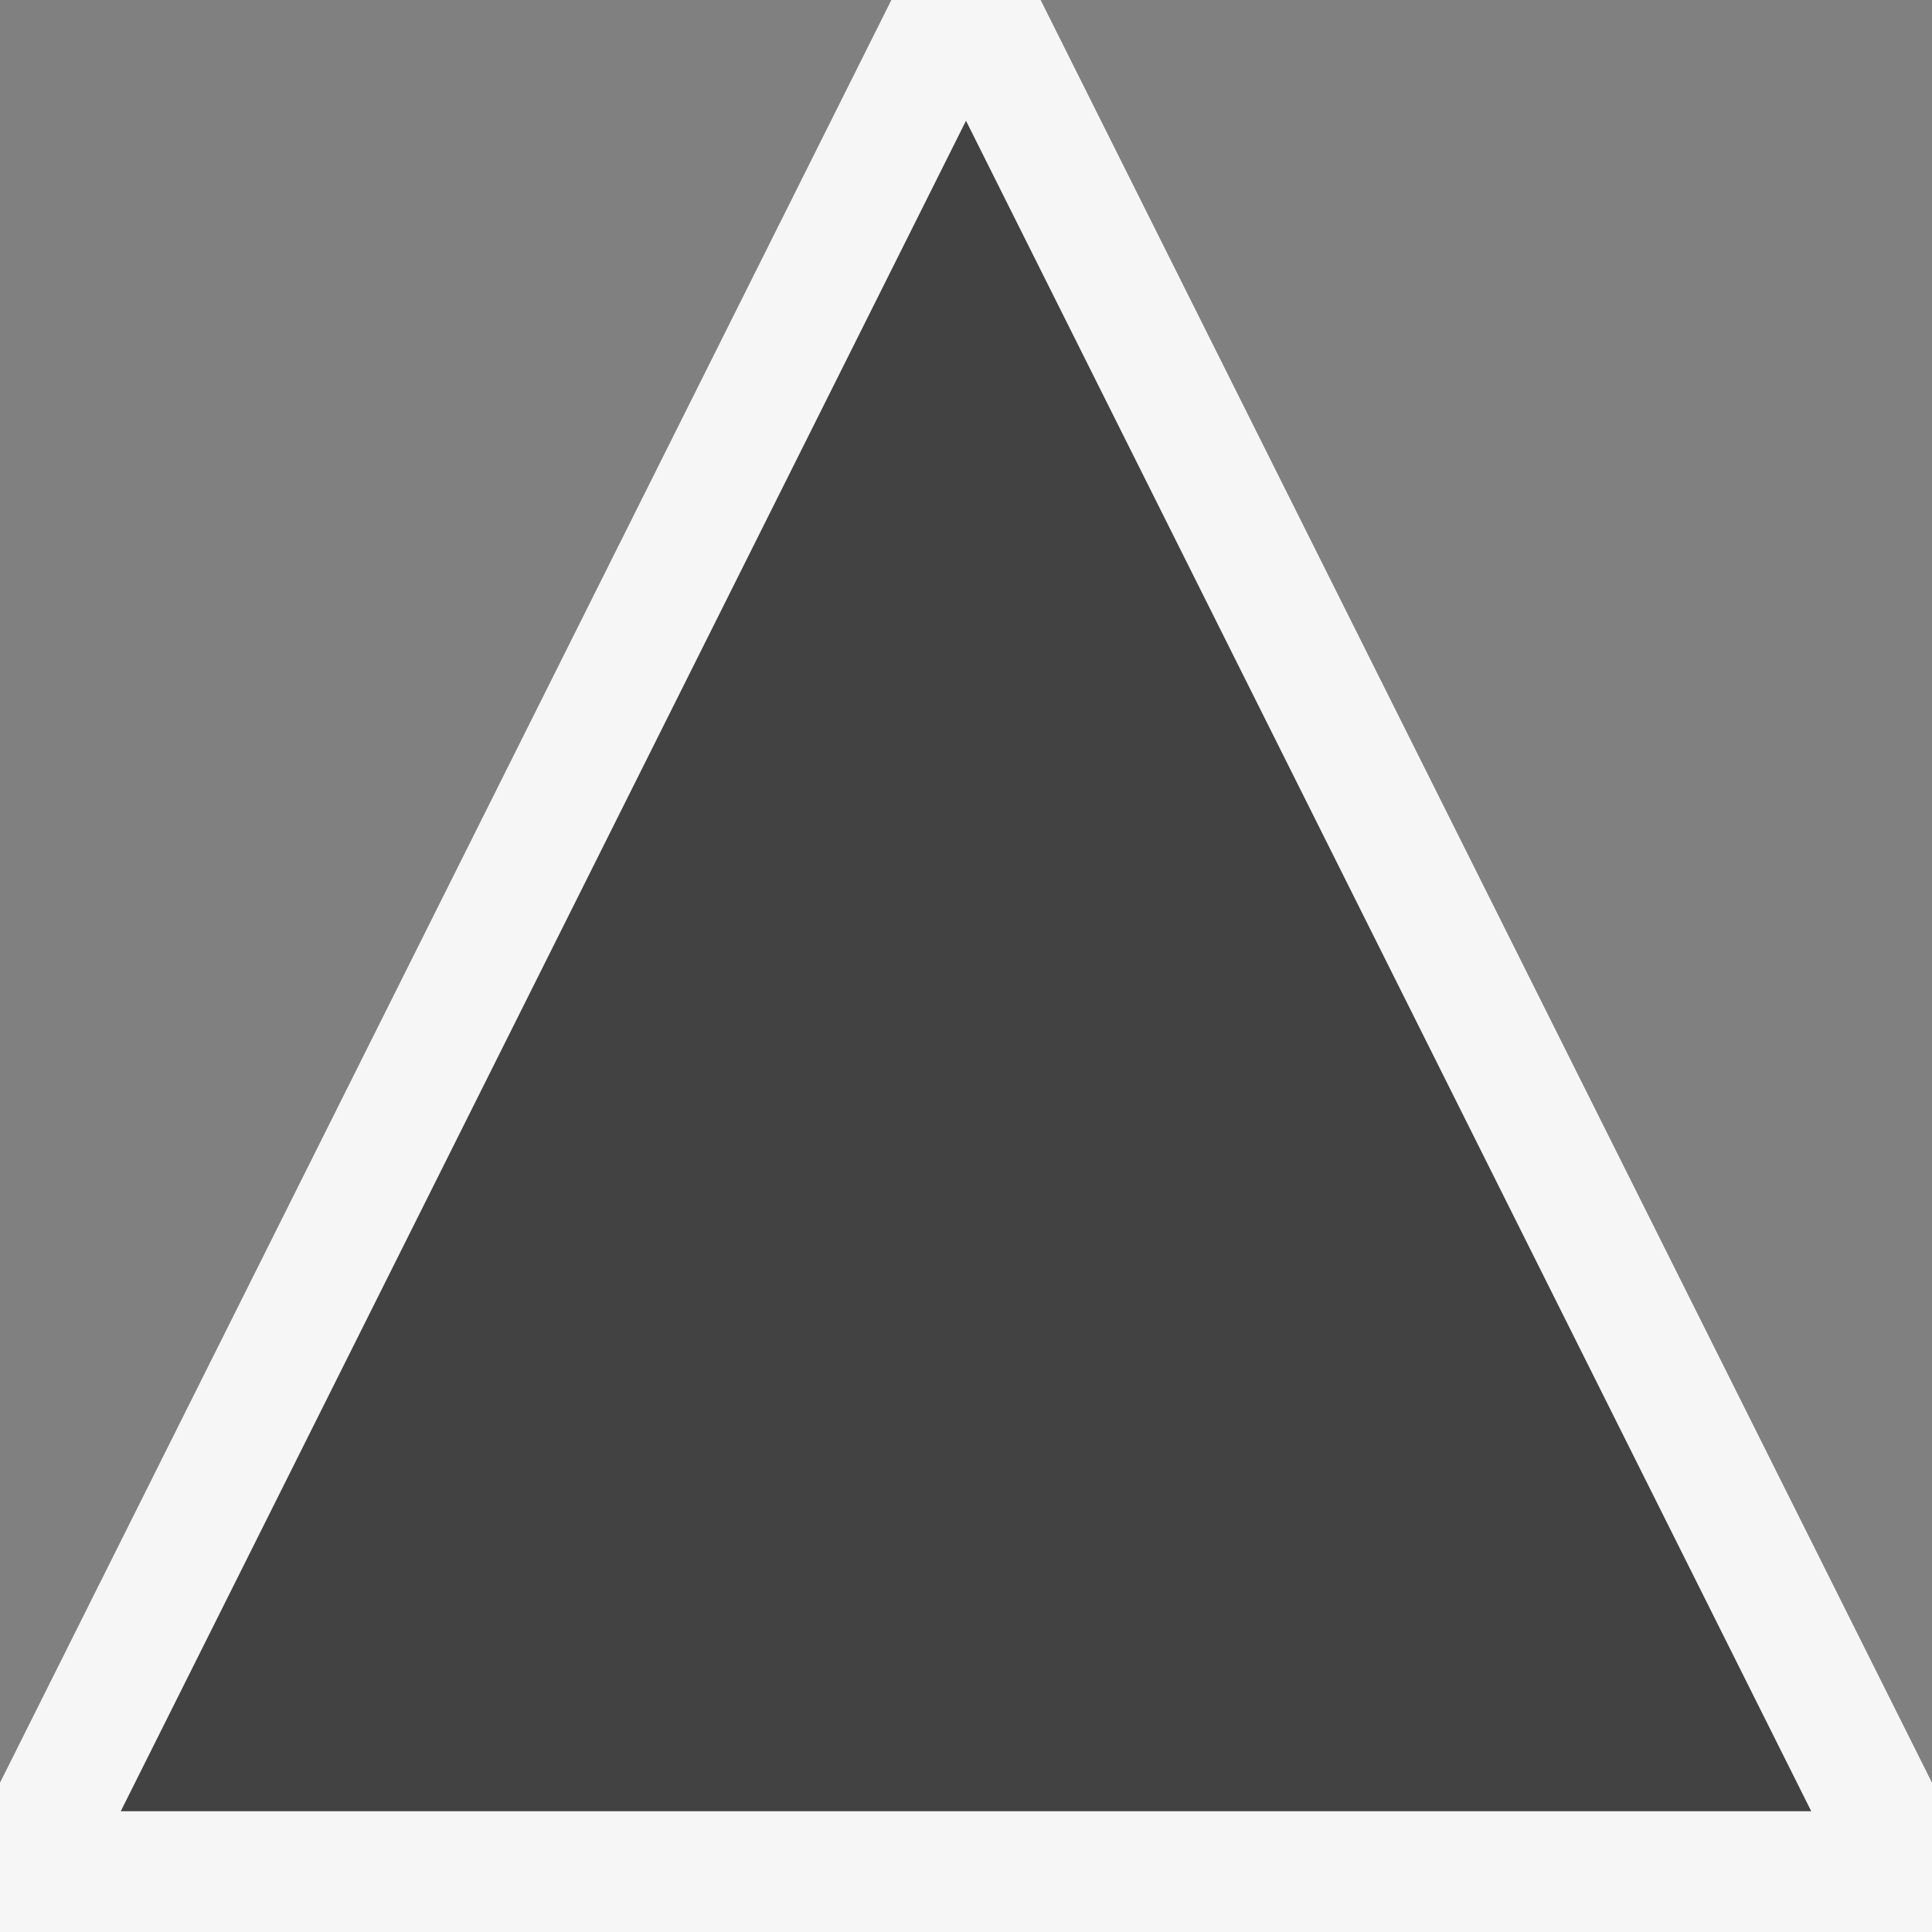
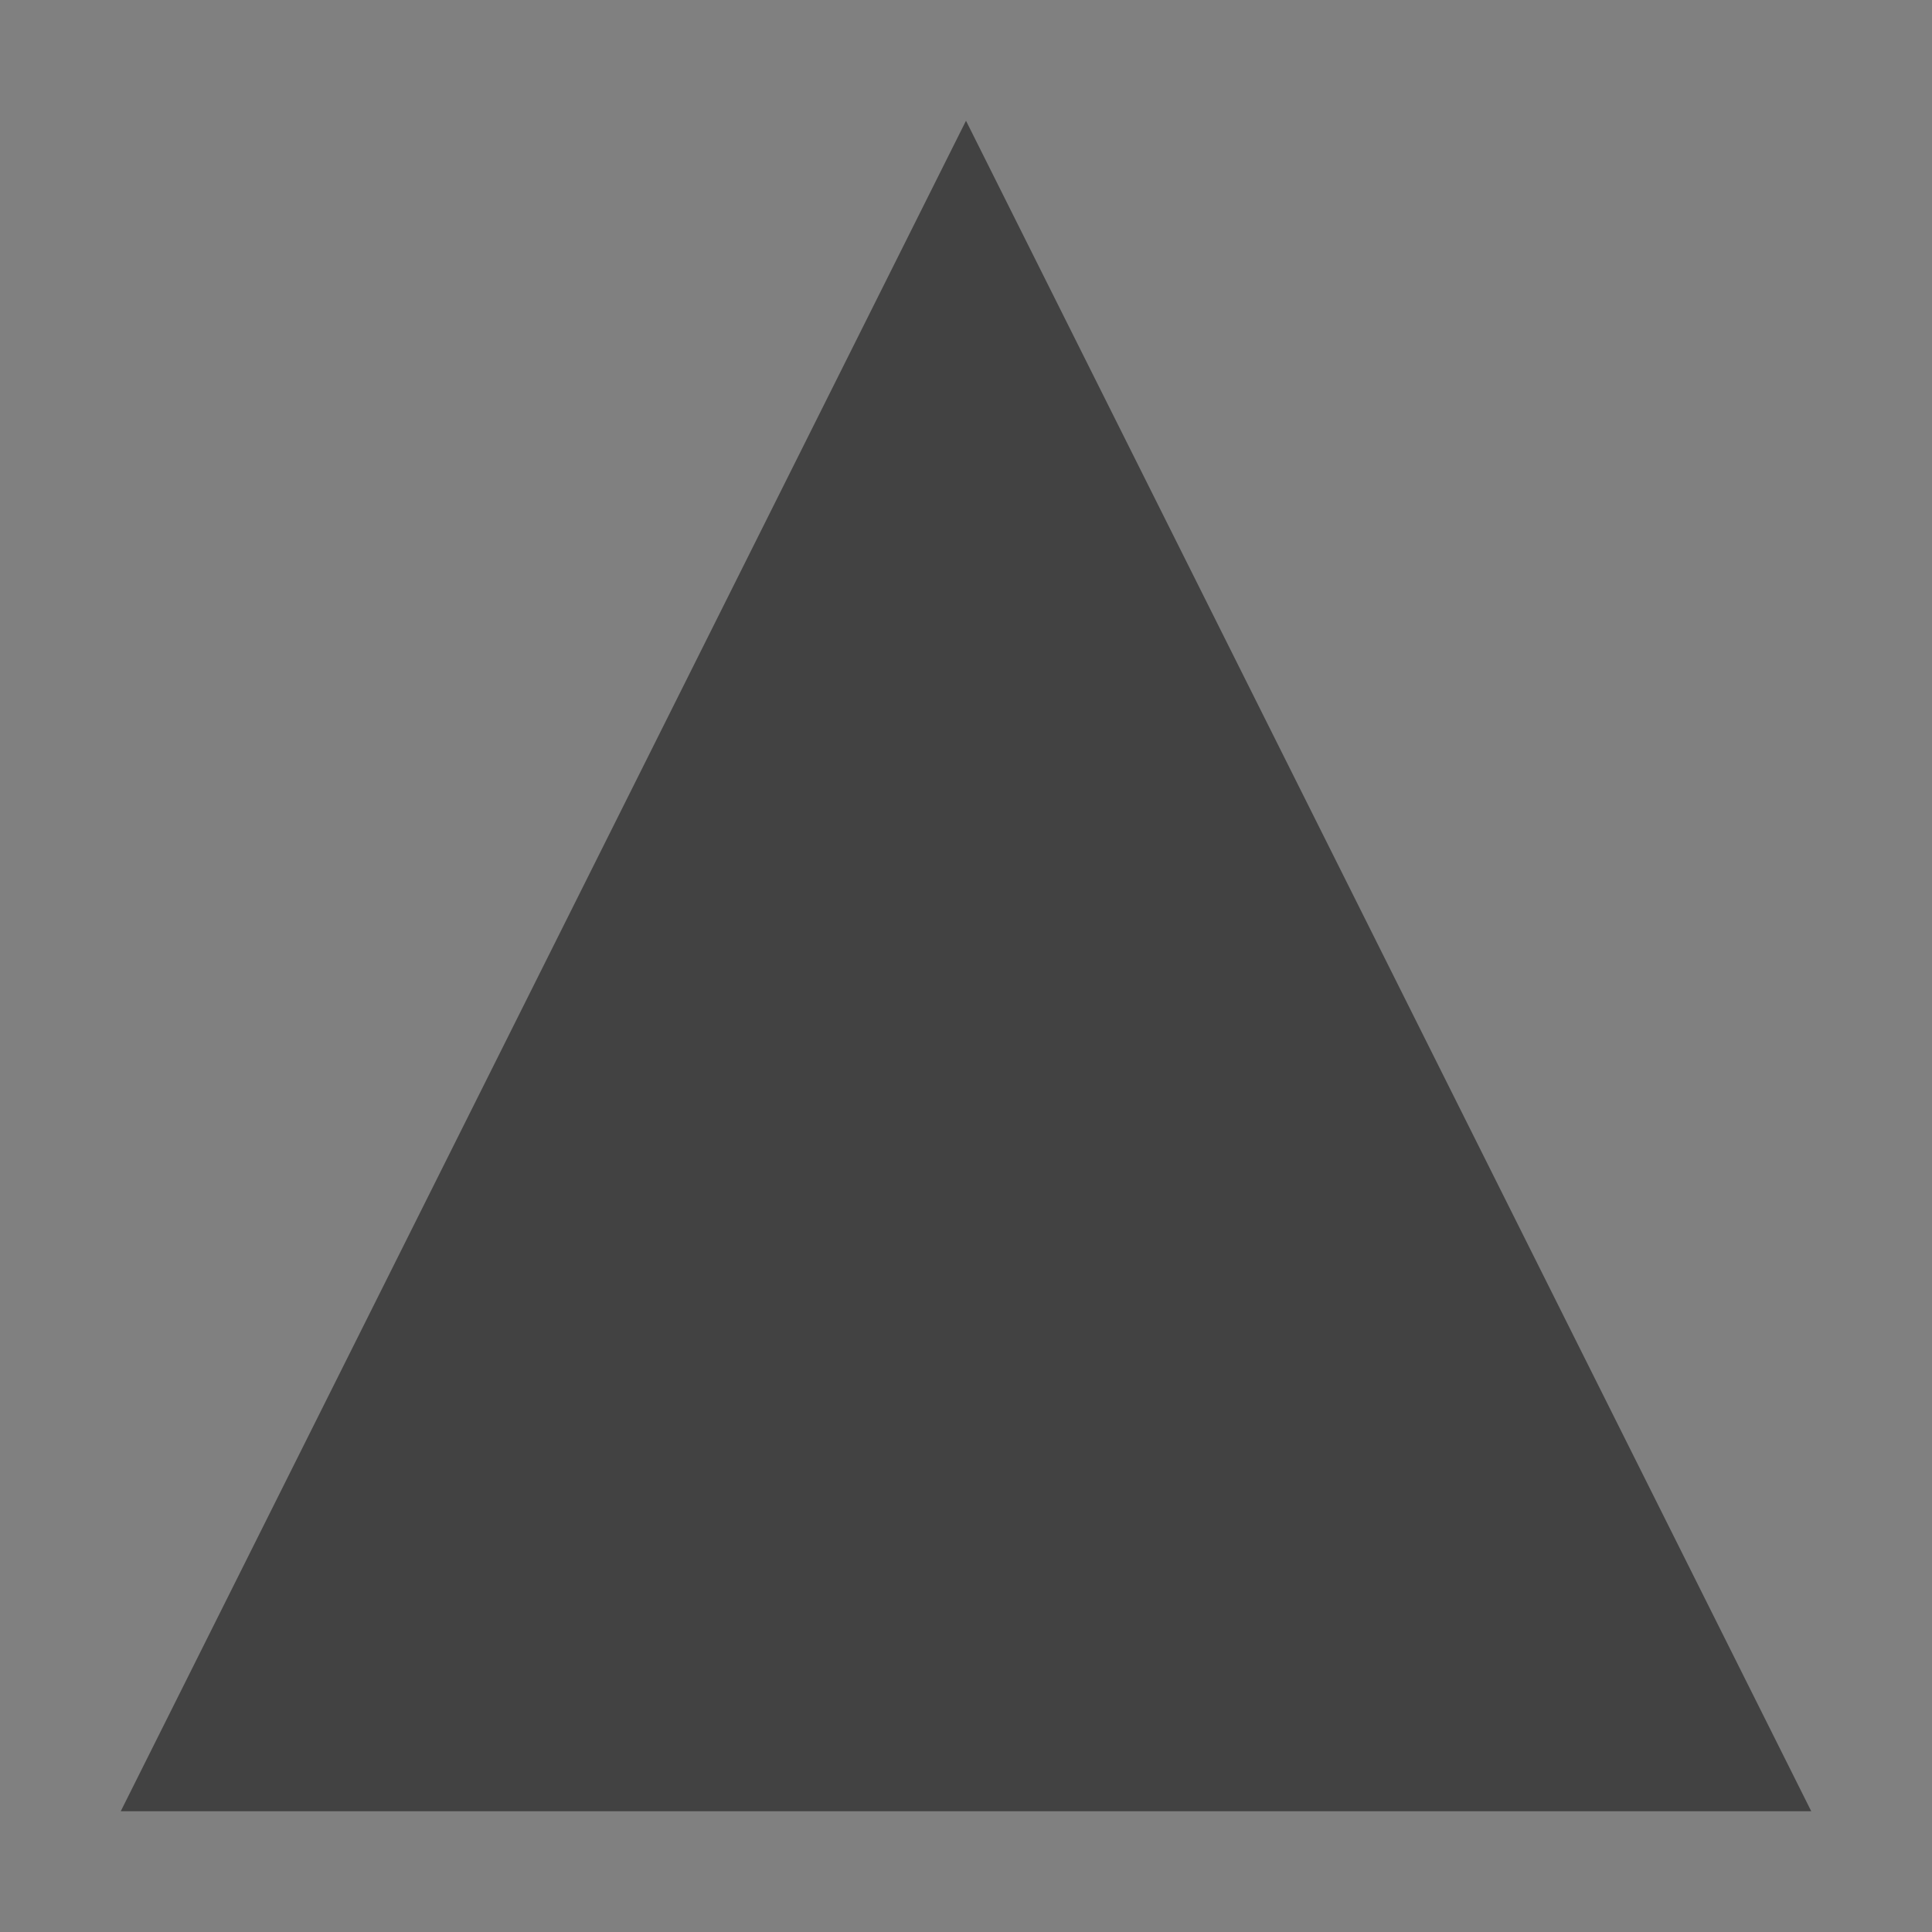
<svg xmlns="http://www.w3.org/2000/svg" viewBox="0 0 16 16">
  <rect x="0" y="0" width="16" height="16" fill="#808080" stroke="none" />
  <style>.st0{opacity:0}.st0,.st1{fill:#f6f6f6}.st2{fill:#424242}</style>
  <g id="outline">
-     <path class="st0" d="M0 0h16v16H0z" />
-     <path class="st1" d="M8.618 0H7.382L0 14.764V16h16v-1.236z" />
-   </g>
-   <path class="st2" d="M1 15L8 1l7 14z" id="icon_x5F_bg" />
+     </g>
+   <path class="st2" d="M1 15L8 1l7 14" id="icon_x5F_bg" />
</svg>